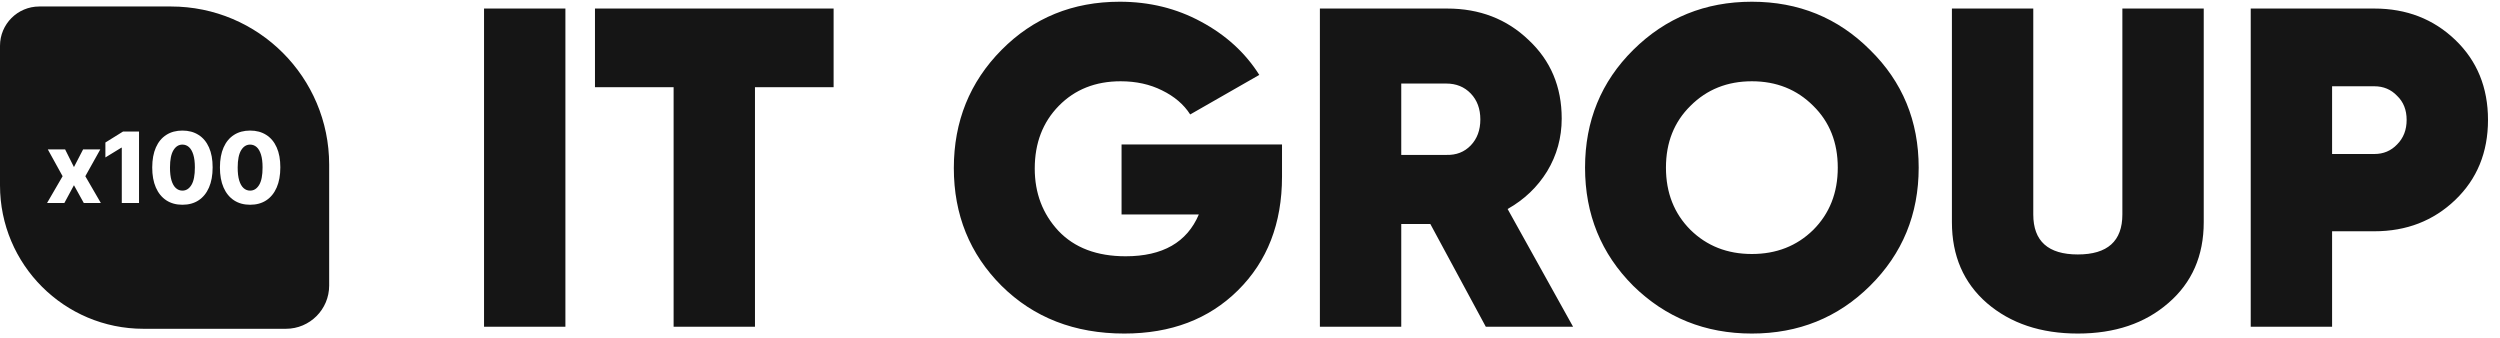
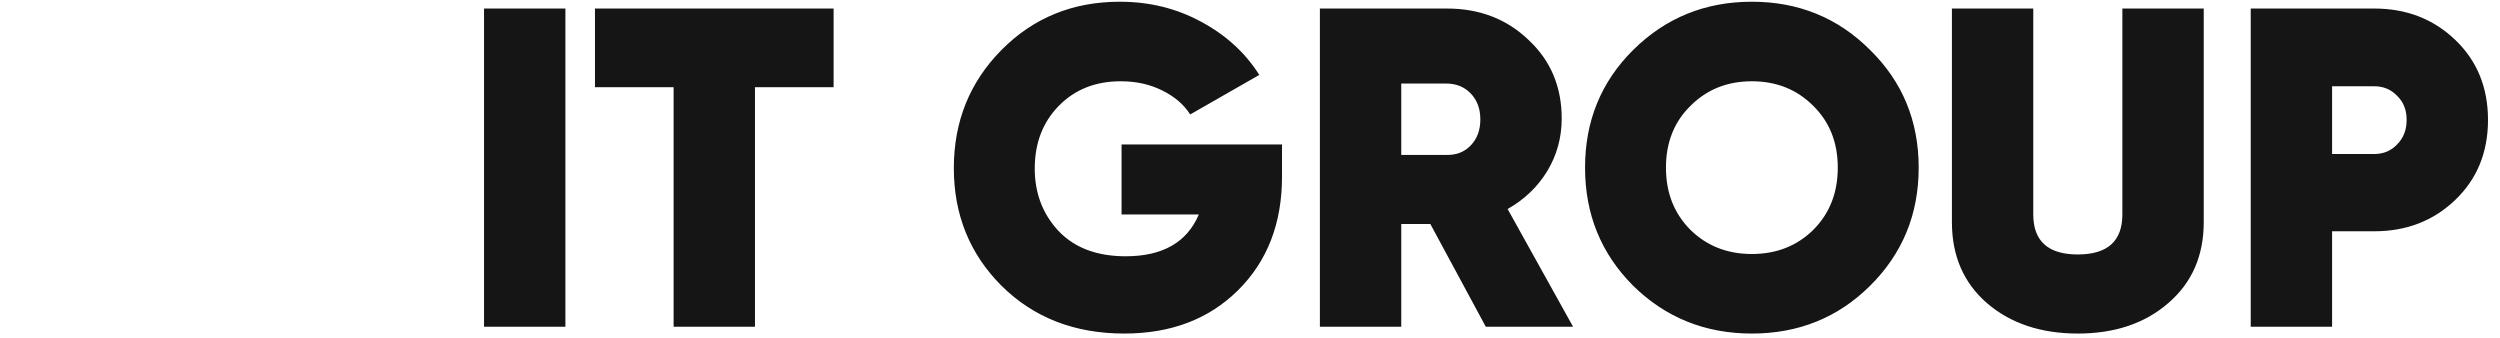
<svg xmlns="http://www.w3.org/2000/svg" width="385" height="52" viewBox="0 0 385 52" fill="none">
-   <path fill-rule="evenodd" clip-rule="evenodd" d="M6.053 1C2.71 1 0 3.71 0 7.053L0 28.54C0 40.742 9.891 50.633 22.093 50.633H44.034C47.711 50.633 50.692 47.652 50.692 43.975V25.362C50.692 11.907 39.785 1 26.329 1L6.053 1ZM11.388 25.729L10.029 23.01H7.364L9.642 27.137L7.245 31.264H9.911L11.388 28.523L12.904 31.264H15.531L13.14 27.137L15.445 23.01H12.796L11.388 25.729ZM21.41 31.264V20.259H18.943L16.23 21.946V24.246L18.691 22.741H18.755V31.264H21.41ZM25.609 30.85C26.304 31.305 27.131 31.532 28.091 31.532C29.055 31.532 29.883 31.307 30.574 30.855C31.269 30.4 31.805 29.743 32.181 28.883C32.557 28.024 32.745 26.988 32.745 25.777C32.748 24.574 32.562 23.549 32.186 22.704C31.81 21.858 31.273 21.215 30.574 20.775C29.879 20.33 29.051 20.108 28.091 20.108C27.131 20.108 26.304 20.33 25.609 20.775C24.917 21.215 24.384 21.858 24.008 22.704C23.635 23.546 23.447 24.57 23.443 25.777C23.44 26.985 23.626 28.018 24.002 28.878C24.378 29.734 24.914 30.391 25.609 30.85ZM29.483 28.48C29.128 29.064 28.665 29.356 28.091 29.356C27.712 29.356 27.377 29.227 27.087 28.969C26.796 28.708 26.571 28.312 26.409 27.782C26.252 27.252 26.175 26.584 26.178 25.777C26.182 24.588 26.359 23.707 26.71 23.134C27.061 22.557 27.522 22.268 28.091 22.268C28.475 22.268 28.81 22.396 29.096 22.65C29.383 22.904 29.607 23.291 29.768 23.811C29.929 24.327 30.01 24.982 30.01 25.777C30.013 26.992 29.838 27.893 29.483 28.48ZM36.035 30.85C36.729 31.305 37.557 31.532 38.517 31.532C39.481 31.532 40.308 31.307 41 30.855C41.695 30.4 42.23 29.743 42.606 28.883C42.983 28.024 43.171 26.988 43.171 25.777C43.174 24.574 42.988 23.549 42.612 22.704C42.236 21.858 41.698 21.215 41 20.775C40.305 20.33 39.477 20.108 38.517 20.108C37.557 20.108 36.729 20.33 36.035 20.775C35.343 21.215 34.809 21.858 34.433 22.704C34.06 23.546 33.873 24.57 33.869 25.777C33.865 26.985 34.052 28.018 34.428 28.878C34.804 29.734 35.34 30.391 36.035 30.85ZM39.909 28.48C39.554 29.064 39.09 29.356 38.517 29.356C38.137 29.356 37.802 29.227 37.512 28.969C37.222 28.708 36.996 28.312 36.835 27.782C36.678 27.252 36.6 26.584 36.604 25.777C36.608 24.588 36.785 23.707 37.136 23.134C37.487 22.557 37.947 22.268 38.517 22.268C38.9 22.268 39.235 22.396 39.522 22.65C39.808 22.904 40.032 23.291 40.194 23.811C40.355 24.327 40.435 24.982 40.435 25.777C40.439 26.992 40.263 27.893 39.909 28.48Z" fill="#151515" />
  <path d="M74.542 1.316H87.072V50.316H74.542V1.316ZM128.376 1.316V13.426H116.266V50.316H103.736V13.426H91.626V1.316H128.376ZM197.43 22.246V27.216C197.43 34.403 195.167 40.236 190.64 44.716C186.16 49.15 180.327 51.366 173.14 51.366C165.487 51.366 159.187 48.916 154.24 44.016C149.34 39.116 146.89 33.073 146.89 25.886C146.89 18.7 149.34 12.633 154.24 7.686C159.14 2.74 165.207 0.266 172.44 0.266C177.014 0.266 181.19 1.293 184.97 3.346C188.797 5.4 191.784 8.13 193.93 11.536L183.29 17.626C182.31 16.086 180.864 14.85 178.95 13.916C177.084 12.983 174.96 12.516 172.58 12.516C168.707 12.516 165.534 13.776 163.06 16.296C160.587 18.816 159.35 22.036 159.35 25.956C159.35 29.736 160.564 32.933 162.99 35.546C165.464 38.16 168.917 39.466 173.35 39.466C179.044 39.466 182.8 37.32 184.62 33.026H172.72V22.246H197.43ZM228.813 50.316L220.273 34.496H215.793V50.316H203.263V1.316H222.863C227.856 1.316 232.033 2.926 235.393 6.146C238.799 9.32 240.503 13.356 240.503 18.256C240.503 21.196 239.756 23.903 238.263 26.376C236.769 28.803 234.739 30.74 232.173 32.186L242.253 50.316H228.813ZM215.793 12.866V23.856H222.723C224.263 23.903 225.523 23.413 226.503 22.386C227.483 21.36 227.973 20.03 227.973 18.396C227.973 16.763 227.483 15.433 226.503 14.406C225.523 13.38 224.263 12.866 222.723 12.866H215.793ZM287.987 44.016C283.041 48.916 276.974 51.366 269.787 51.366C262.601 51.366 256.511 48.916 251.517 44.016C246.571 39.07 244.097 33.003 244.097 25.816C244.097 18.63 246.571 12.586 251.517 7.686C256.511 2.74 262.601 0.266 269.787 0.266C276.974 0.266 283.041 2.74 287.987 7.686C292.981 12.586 295.477 18.63 295.477 25.816C295.477 33.003 292.981 39.07 287.987 44.016ZM260.337 35.406C262.857 37.88 266.007 39.116 269.787 39.116C273.567 39.116 276.717 37.88 279.237 35.406C281.757 32.886 283.017 29.69 283.017 25.816C283.017 21.943 281.757 18.77 279.237 16.296C276.717 13.776 273.567 12.516 269.787 12.516C266.007 12.516 262.857 13.776 260.337 16.296C257.817 18.77 256.557 21.943 256.557 25.816C256.557 29.69 257.817 32.886 260.337 35.406ZM333.915 46.676C330.322 49.803 325.678 51.366 319.985 51.366C314.292 51.366 309.625 49.803 305.985 46.676C302.392 43.55 300.595 39.396 300.595 34.216V1.316H313.125V33.026C313.125 37.133 315.412 39.186 319.985 39.186C324.558 39.186 326.845 37.133 326.845 33.026V1.316H339.375V34.216C339.375 39.396 337.555 43.55 333.915 46.676ZM365.652 1.316C370.599 1.316 374.752 2.926 378.112 6.146C381.472 9.366 383.152 13.473 383.152 18.466C383.152 23.46 381.472 27.566 378.112 30.786C374.752 34.006 370.599 35.616 365.652 35.616H359.142V50.316H346.612V1.316H365.652ZM365.652 23.716C367.052 23.716 368.219 23.226 369.152 22.246C370.132 21.266 370.622 20.006 370.622 18.466C370.622 16.926 370.132 15.69 369.152 14.756C368.219 13.776 367.052 13.286 365.652 13.286H359.142V23.716H365.652Z" fill="#151515" />
</svg>